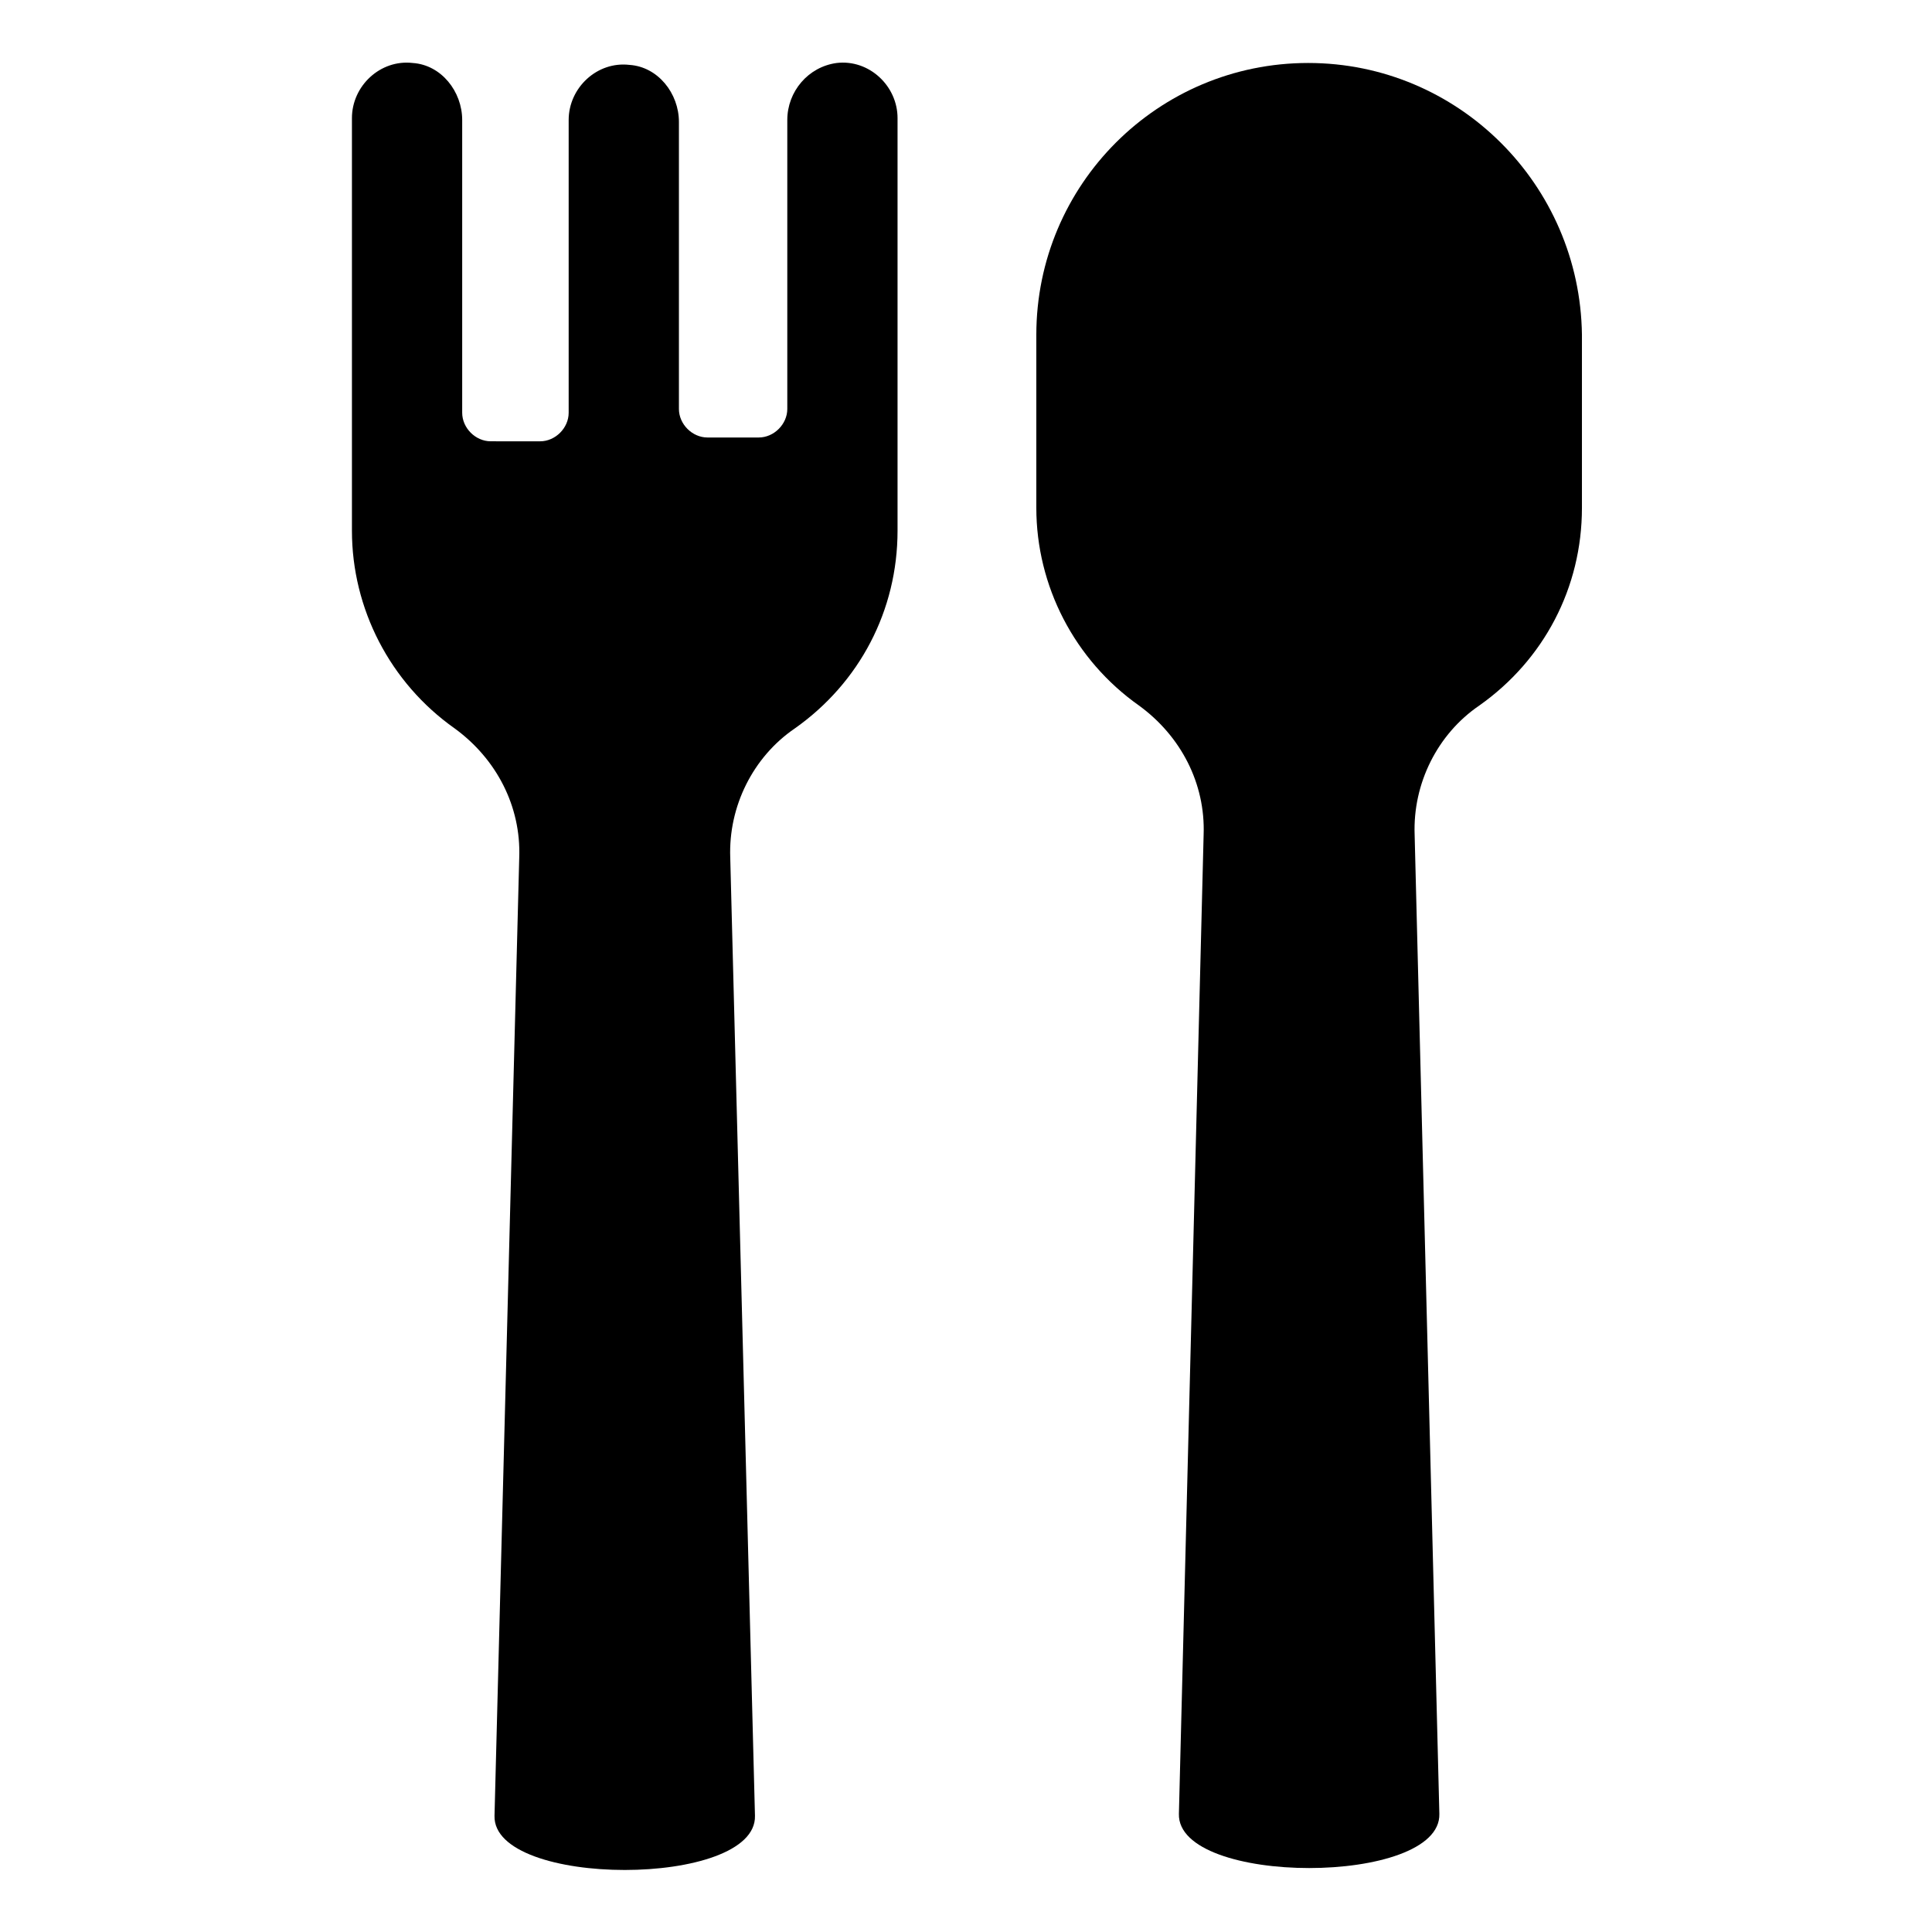
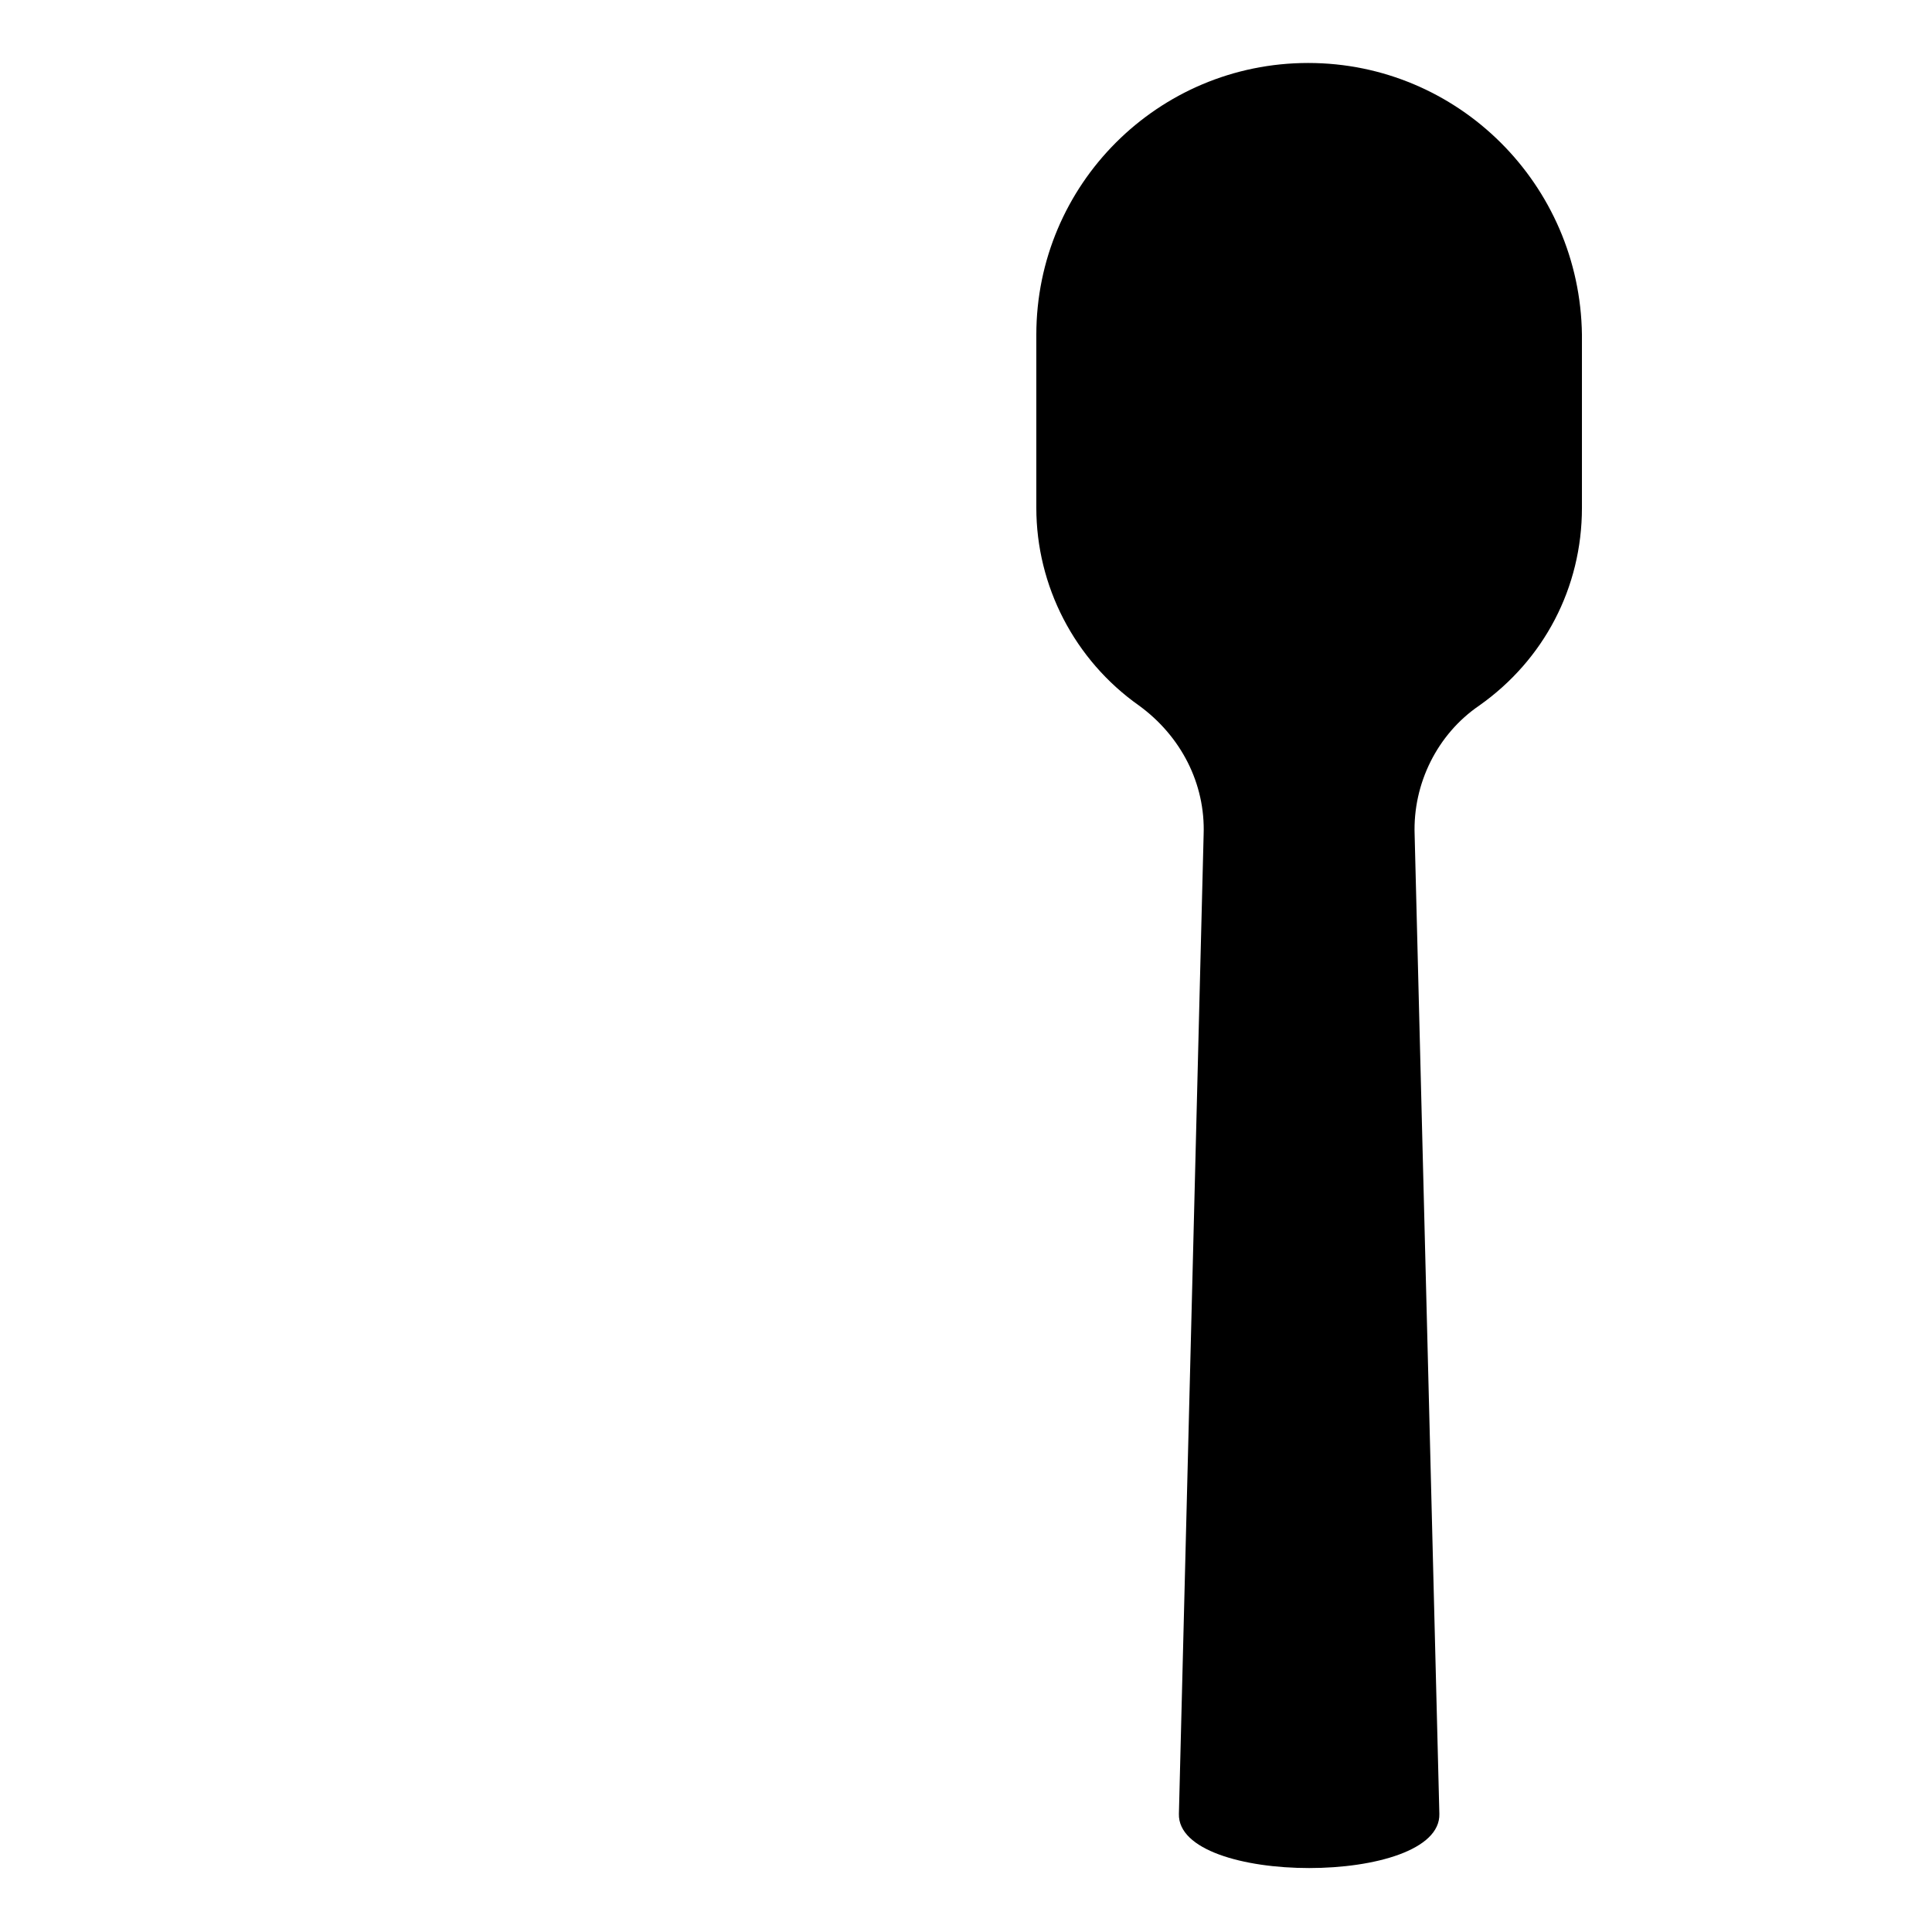
<svg xmlns="http://www.w3.org/2000/svg" fill="#000000" width="800px" height="800px" version="1.1" viewBox="144 144 512 512">
  <g>
-     <path d="m365.74 160.69c-7.559 1.008-13.098 7.559-13.098 15.113v76.578c0 4.031-3.527 7.559-7.559 7.559h-13.602c-4.031 0-7.559-3.527-7.559-7.559v-76.07c0-7.559-5.543-14.609-13.098-15.113-8.566-1.008-16.121 6.047-16.121 14.609v77.586c0 4.031-3.527 7.559-7.559 7.559l-13.098-0.004c-4.031 0-7.559-3.527-7.559-7.559v-77.582c0-7.559-5.543-14.609-13.098-15.113-8.566-1.008-16.121 6.047-16.121 14.609v109.33c0 20.656 10.078 40.305 27.207 52.395 11.082 8.062 17.633 20.656 17.129 34.258l-6.551 253.92c-0.504 19.145 69.527 19.145 69.023 0l-6.551-253.92c-0.504-13.602 6.047-26.703 17.129-34.258 17.129-12.09 27.207-31.234 27.207-52.395v-109.33c0-8.566-7.559-15.621-16.125-14.613z" />
    <path d="m490.68 160.69c-39.801 0-72.043 32.242-72.043 72.043v45.848c0 20.656 10.078 40.305 27.207 52.395 11.082 8.062 17.633 20.656 17.129 34.258l-6.551 259.46c-0.504 19.145 69.527 19.145 69.023 0l-6.551-259.46c-0.504-13.602 6.047-26.703 17.129-34.258 17.129-12.09 27.207-31.234 27.207-52.395v-45.848c-0.504-39.797-32.75-72.043-72.551-72.043z" />
  </g>
</svg>